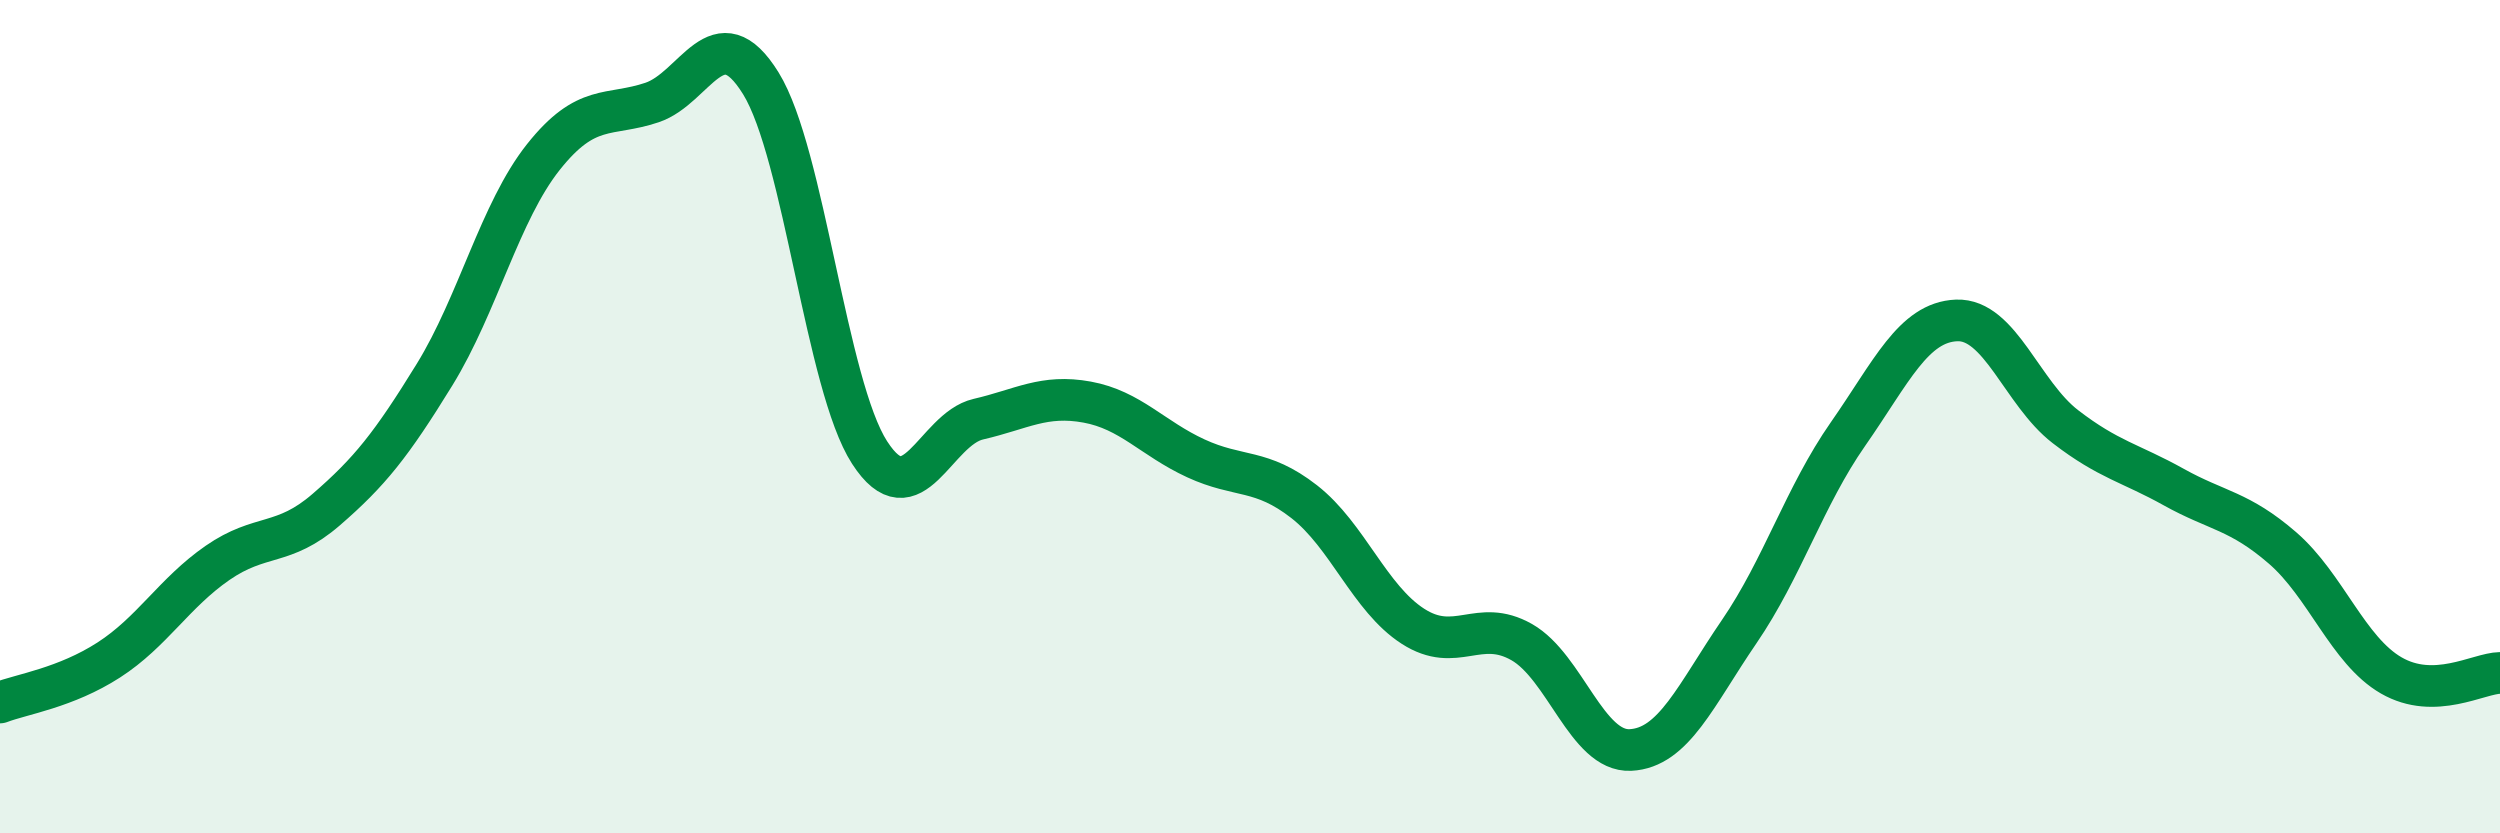
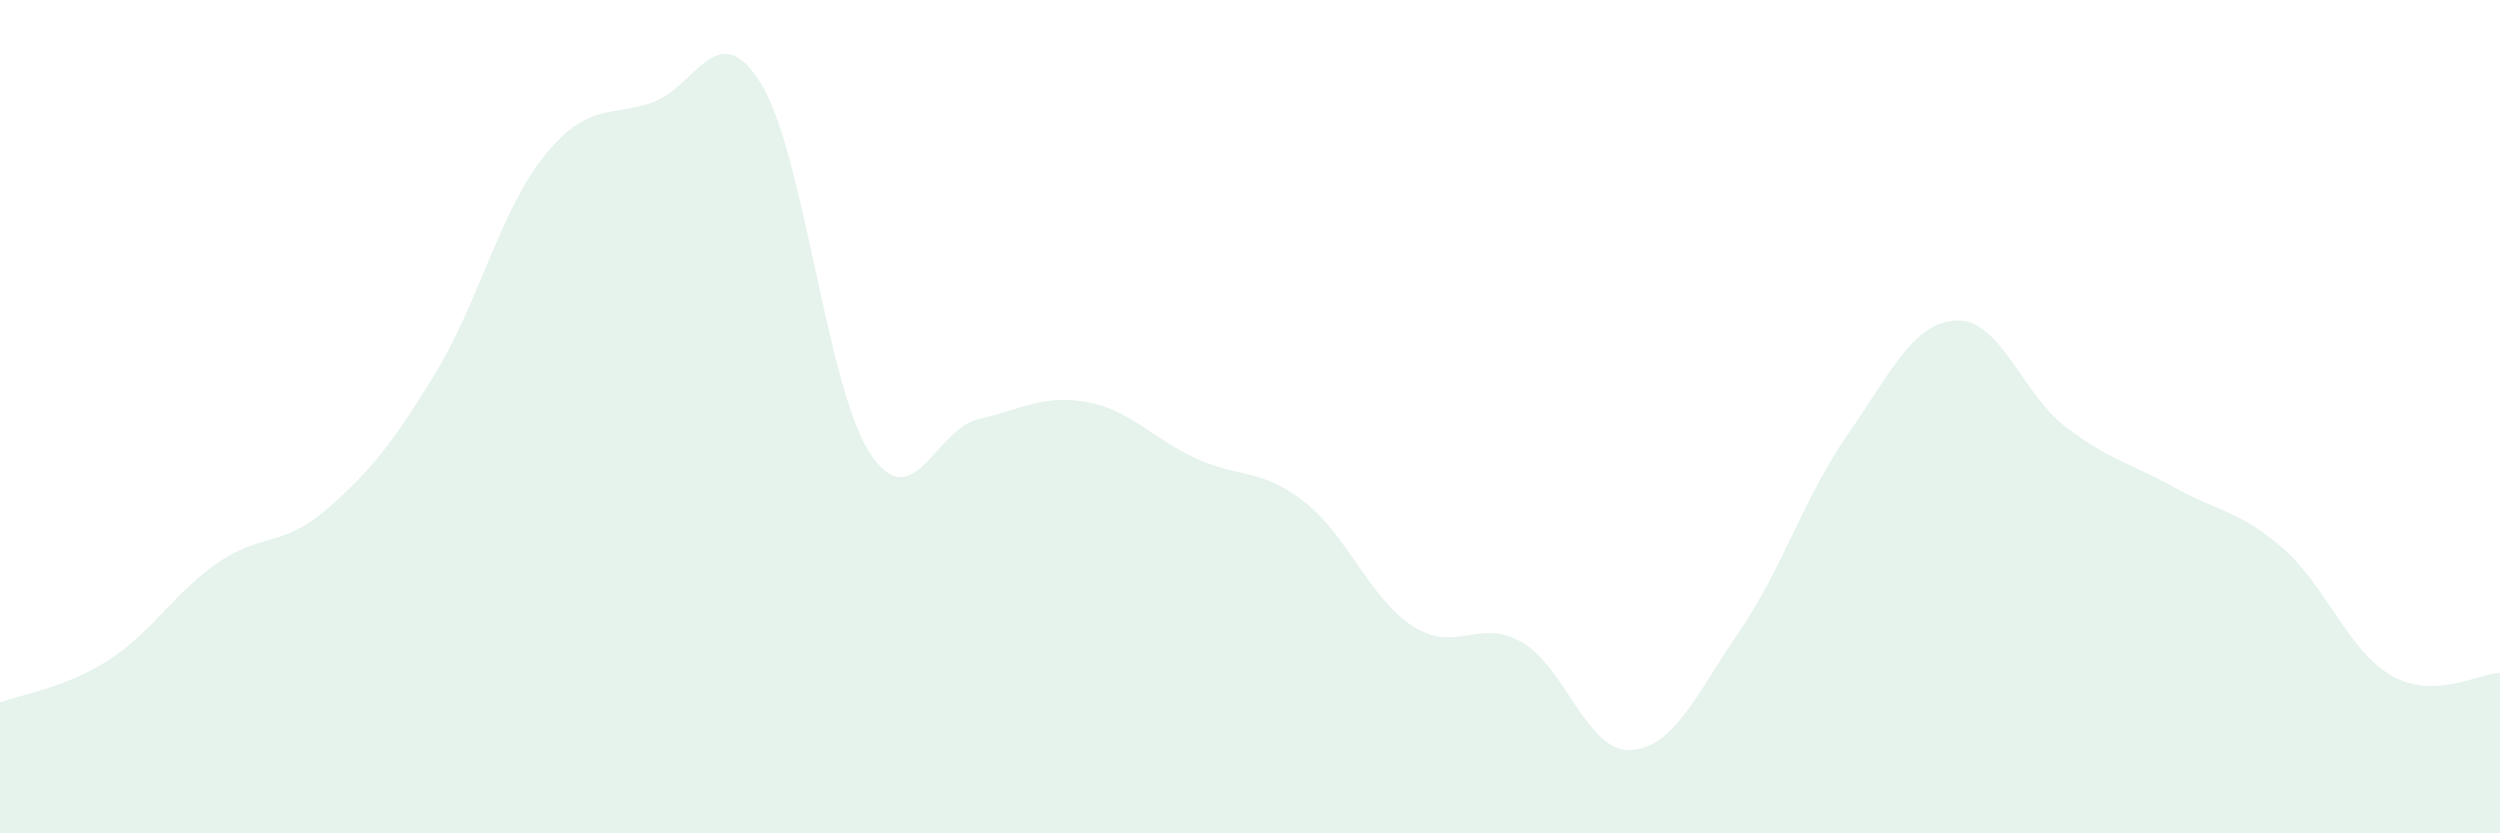
<svg xmlns="http://www.w3.org/2000/svg" width="60" height="20" viewBox="0 0 60 20">
  <path d="M 0,16.86 C 0.52,16.66 1.57,16.51 2.61,15.84 C 3.65,15.17 4.18,14.23 5.22,13.51 C 6.26,12.79 6.79,13.13 7.83,12.23 C 8.87,11.33 9.39,10.68 10.43,8.99 C 11.47,7.3 12,5.08 13.04,3.77 C 14.08,2.46 14.61,2.81 15.65,2.46 C 16.69,2.11 17.22,0.32 18.26,2 C 19.3,3.68 19.83,9.25 20.87,10.86 C 21.91,12.47 22.44,10.3 23.48,10.06 C 24.52,9.82 25.05,9.46 26.09,9.65 C 27.13,9.84 27.66,10.52 28.7,11 C 29.74,11.48 30.26,11.23 31.3,12.04 C 32.34,12.85 32.87,14.36 33.91,15.03 C 34.95,15.7 35.48,14.82 36.52,15.41 C 37.56,16 38.09,18.05 39.13,18 C 40.17,17.95 40.7,16.68 41.74,15.16 C 42.78,13.64 43.31,11.91 44.35,10.42 C 45.39,8.93 45.92,7.73 46.96,7.69 C 48,7.65 48.53,9.44 49.57,10.24 C 50.61,11.04 51.13,11.11 52.17,11.69 C 53.21,12.27 53.74,12.25 54.78,13.15 C 55.82,14.05 56.35,15.61 57.39,16.21 C 58.43,16.81 59.48,16.16 60,16.15L60 20L0 20Z" fill="#008740" opacity="0.1" stroke-linecap="round" stroke-linejoin="round" />
-   <path d="M 0,16.86 C 0.52,16.66 1.57,16.51 2.61,15.84 C 3.65,15.17 4.18,14.23 5.22,13.51 C 6.26,12.79 6.79,13.13 7.83,12.23 C 8.87,11.33 9.39,10.68 10.43,8.99 C 11.47,7.3 12,5.08 13.04,3.77 C 14.08,2.46 14.61,2.81 15.65,2.46 C 16.69,2.11 17.22,0.32 18.26,2 C 19.3,3.68 19.83,9.25 20.87,10.86 C 21.91,12.47 22.44,10.3 23.48,10.06 C 24.52,9.82 25.05,9.46 26.09,9.65 C 27.13,9.84 27.66,10.52 28.7,11 C 29.74,11.48 30.26,11.23 31.3,12.04 C 32.34,12.85 32.87,14.36 33.91,15.03 C 34.95,15.7 35.48,14.82 36.52,15.41 C 37.56,16 38.09,18.05 39.13,18 C 40.17,17.95 40.7,16.68 41.74,15.16 C 42.78,13.64 43.31,11.91 44.35,10.42 C 45.39,8.93 45.92,7.73 46.96,7.69 C 48,7.65 48.53,9.44 49.57,10.24 C 50.61,11.04 51.13,11.11 52.17,11.69 C 53.21,12.27 53.74,12.25 54.78,13.15 C 55.82,14.05 56.35,15.61 57.39,16.21 C 58.43,16.81 59.48,16.16 60,16.15" stroke="#008740" stroke-width="1" fill="none" stroke-linecap="round" stroke-linejoin="round" />
</svg>